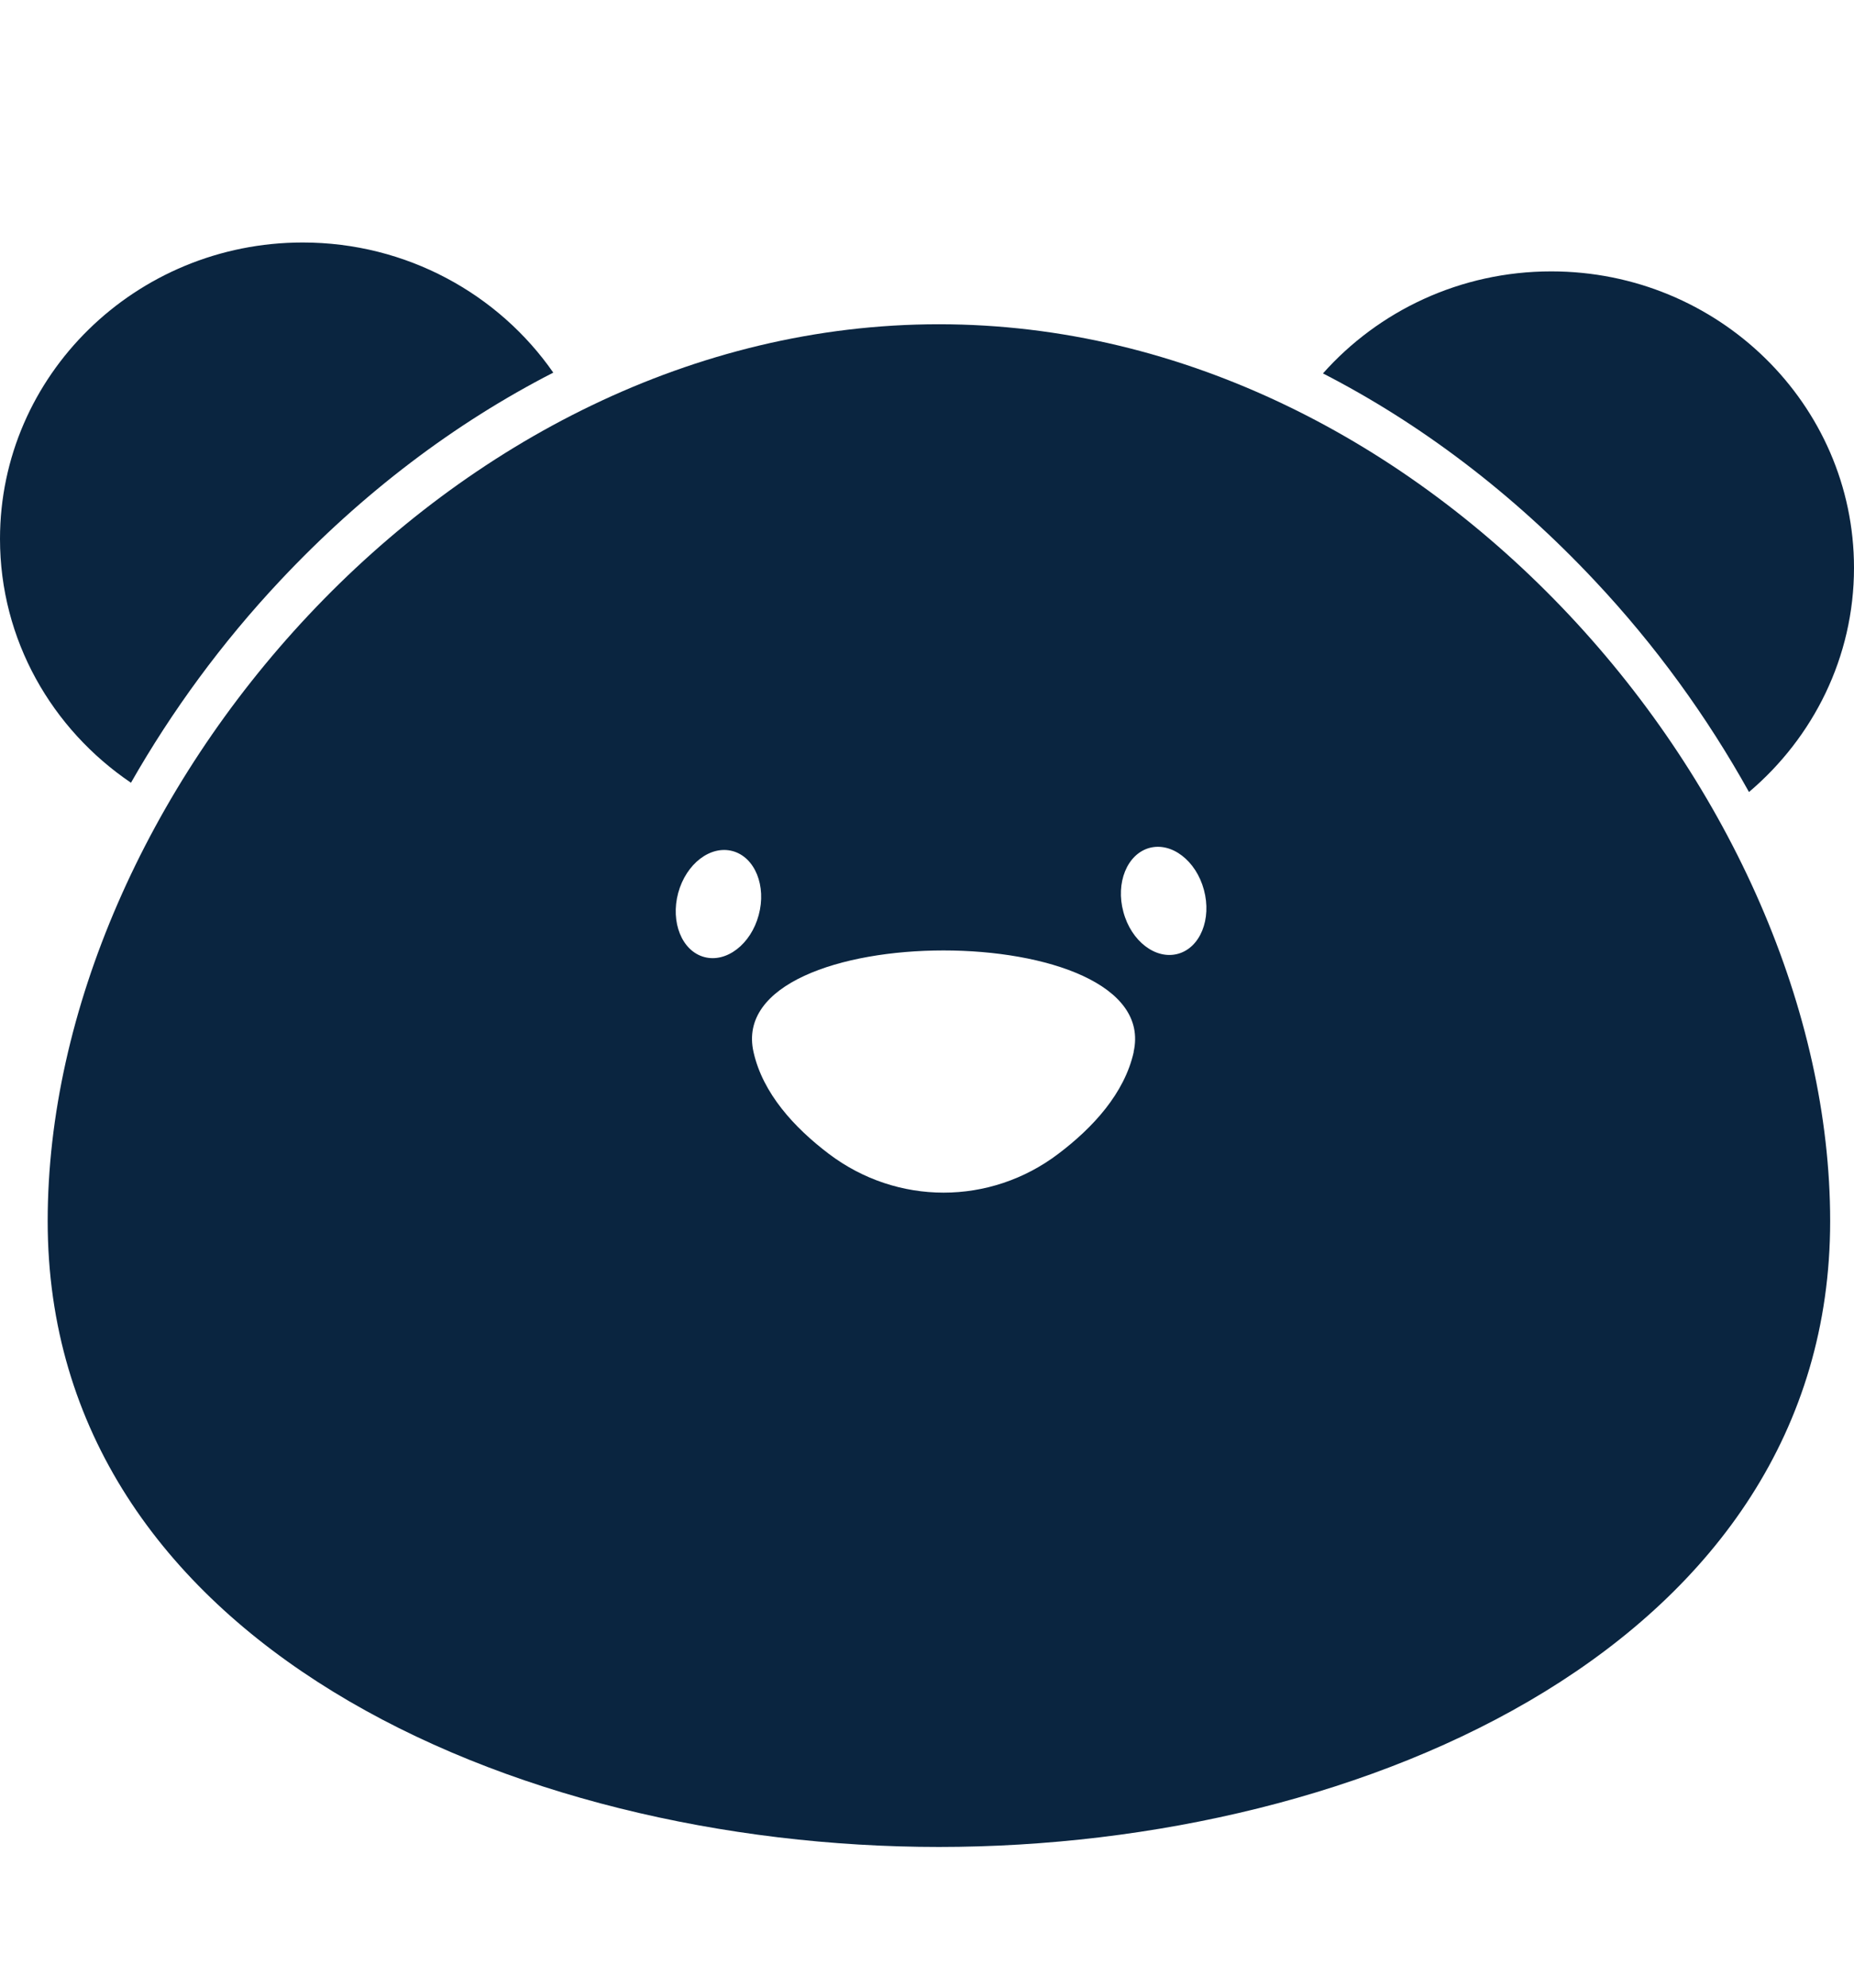
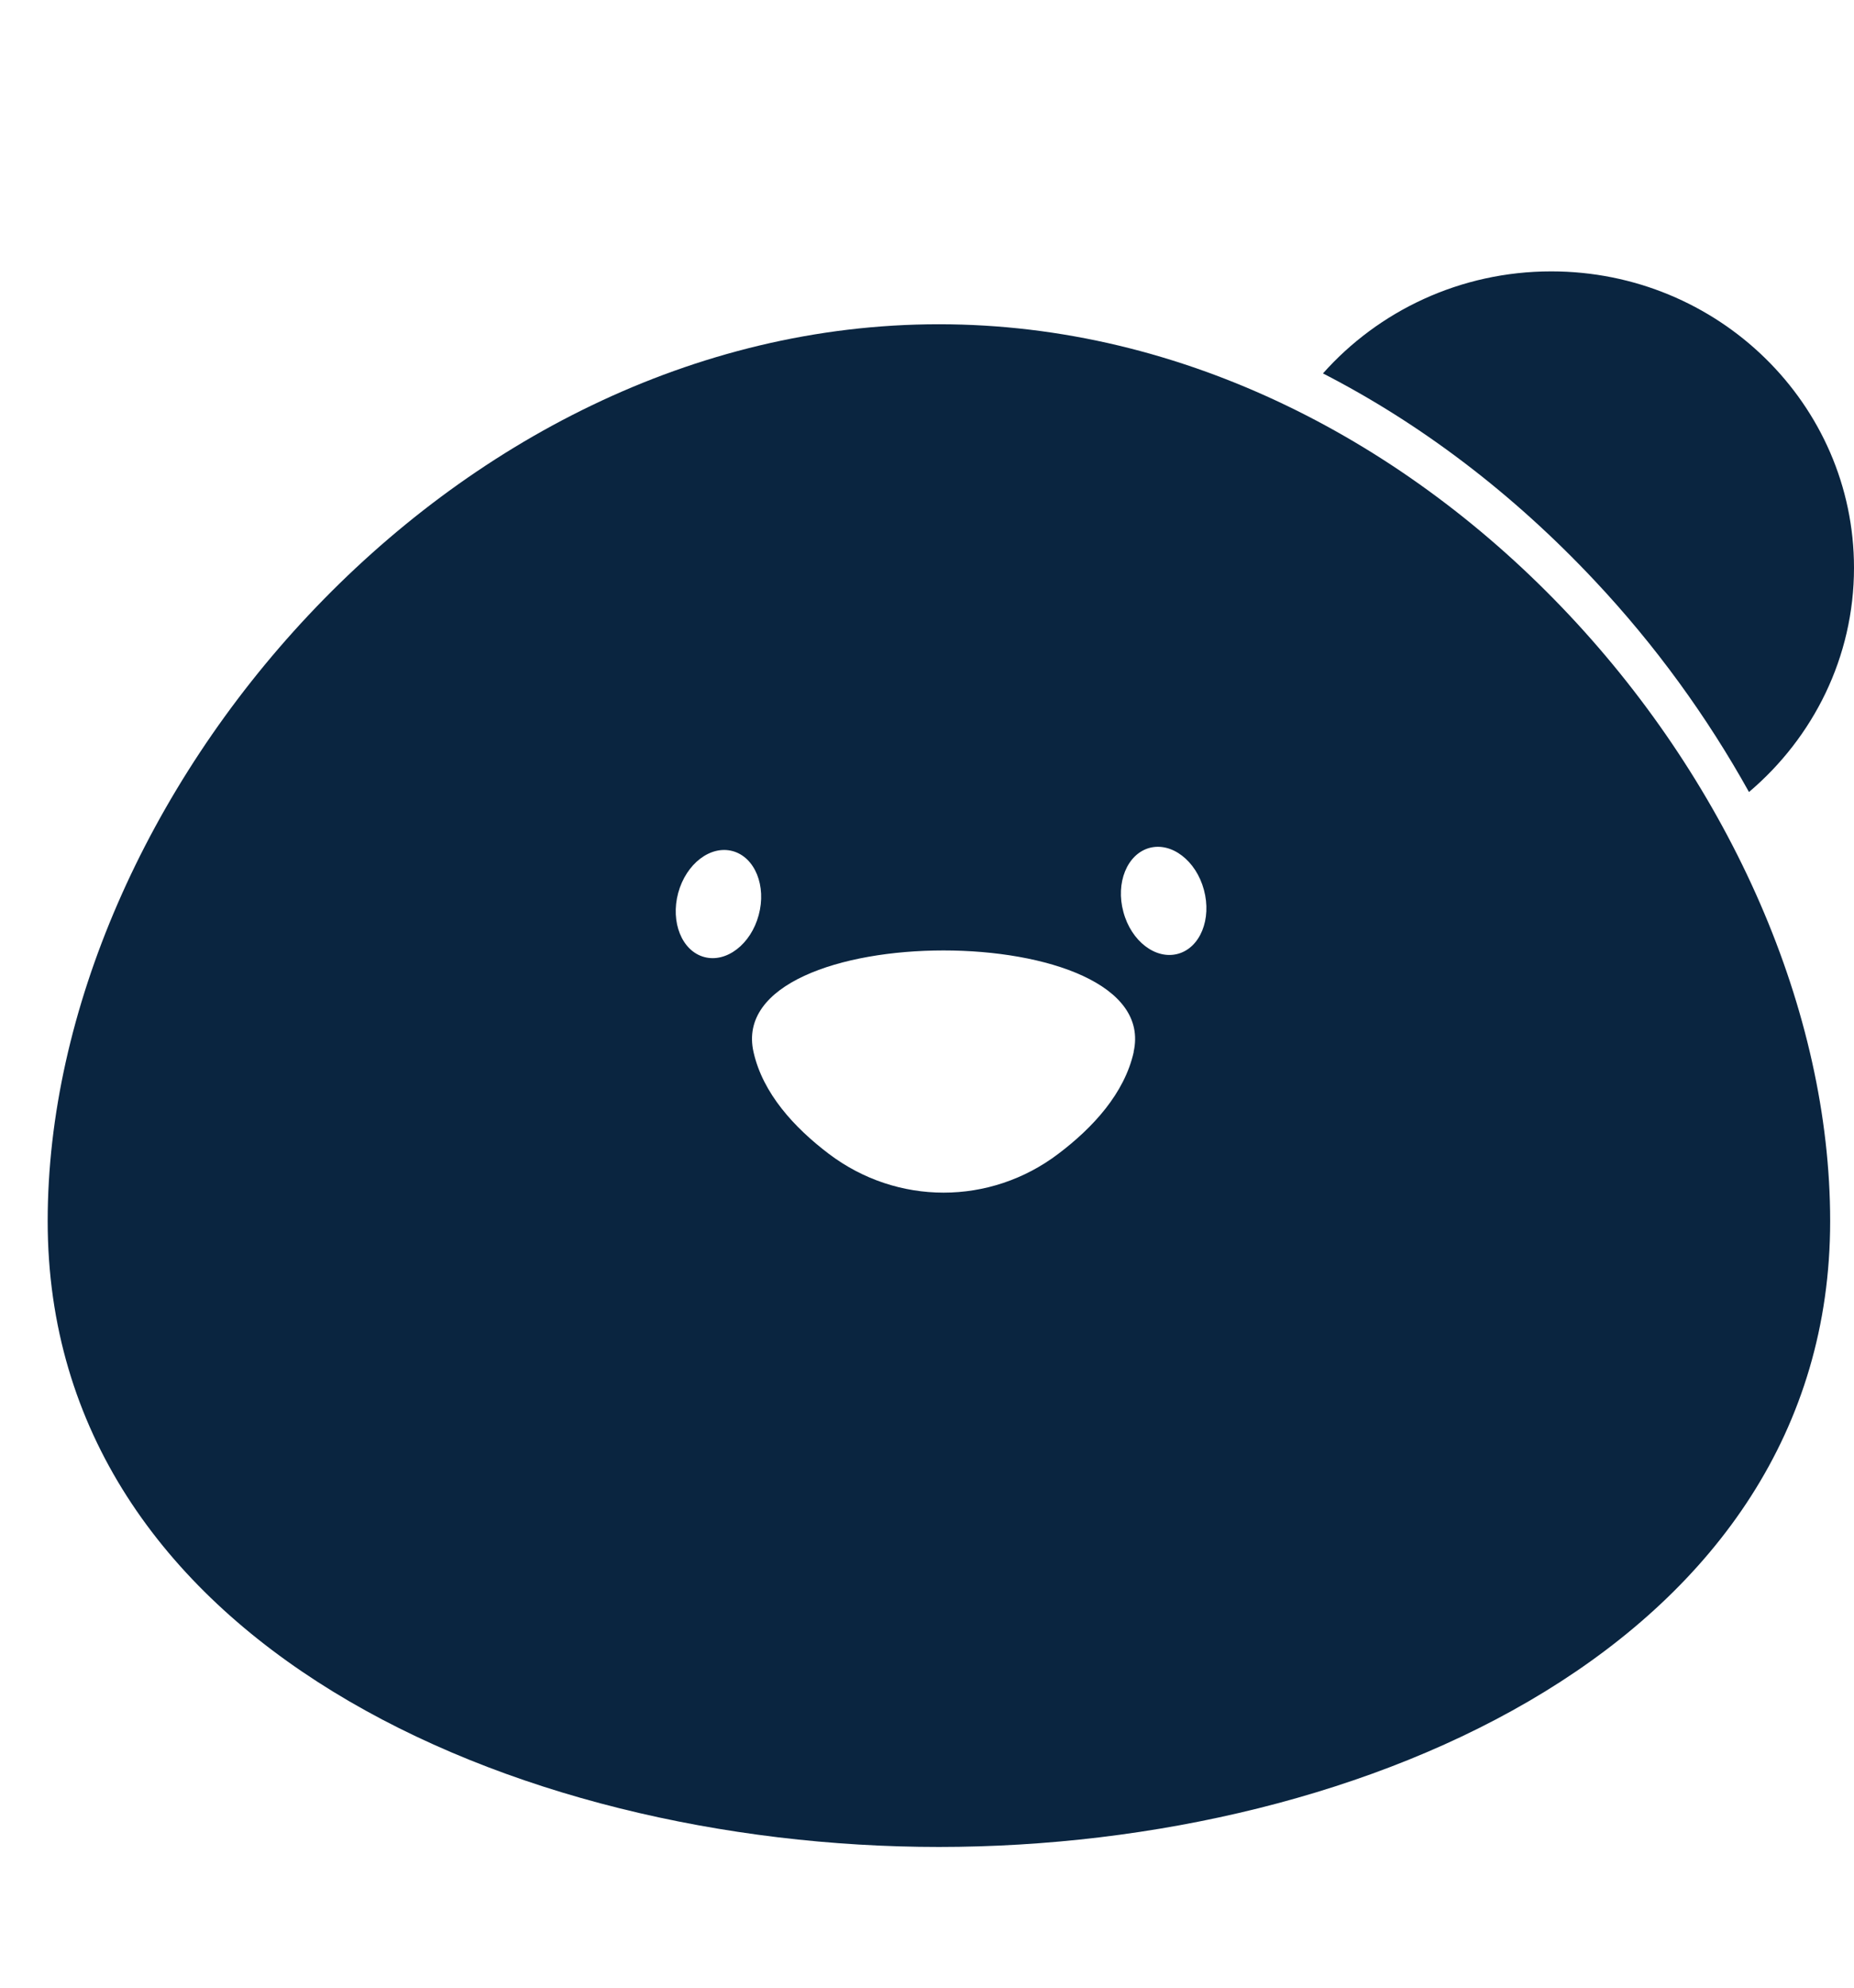
<svg xmlns="http://www.w3.org/2000/svg" width="14" height="15" viewBox="0 0 14 15" fill="none">
  <path d="M12.041 4.381C12.5 4.869 12.891 5.409 13.207 5.977C13.692 5.566 14 4.96 14 4.285C14 3.051 12.975 2.048 11.714 2.048C11.026 2.048 10.409 2.347 9.99 2.818C10.73 3.198 11.424 3.724 12.041 4.381Z" fill="#0A2540" />
  <path d="M7.09 2.447C3.373 2.447 0.36 6.041 0.36 9.215C0.36 12.388 3.866 13.938 7.09 13.938C10.315 13.938 13.82 12.388 13.82 9.215C13.82 6.041 10.807 2.447 7.09 2.447ZM5.317 7.222C5.149 7.176 5.062 6.959 5.121 6.739C5.181 6.518 5.365 6.377 5.533 6.423C5.701 6.469 5.789 6.686 5.729 6.906C5.67 7.126 5.485 7.268 5.317 7.222ZM8.561 7.939C8.491 8.251 8.254 8.509 7.992 8.707C7.477 9.098 6.774 9.098 6.258 8.707C5.997 8.509 5.76 8.251 5.69 7.939C5.459 6.917 8.791 6.917 8.56 7.939H8.561ZM8.895 7.198C8.727 7.244 8.542 7.103 8.483 6.882C8.423 6.662 8.511 6.446 8.679 6.399C8.847 6.353 9.032 6.495 9.091 6.715C9.151 6.936 9.063 7.152 8.895 7.198Z" fill="#0A2540" />
-   <path d="M0.989 5.907C1.298 5.365 1.676 4.849 2.116 4.381C2.737 3.72 3.434 3.193 4.178 2.812C3.766 2.22 3.071 1.83 2.286 1.83C1.025 1.83 0 2.833 0 4.067C0 4.829 0.392 5.503 0.989 5.907V5.907Z" fill="#0A2540" />
</svg>